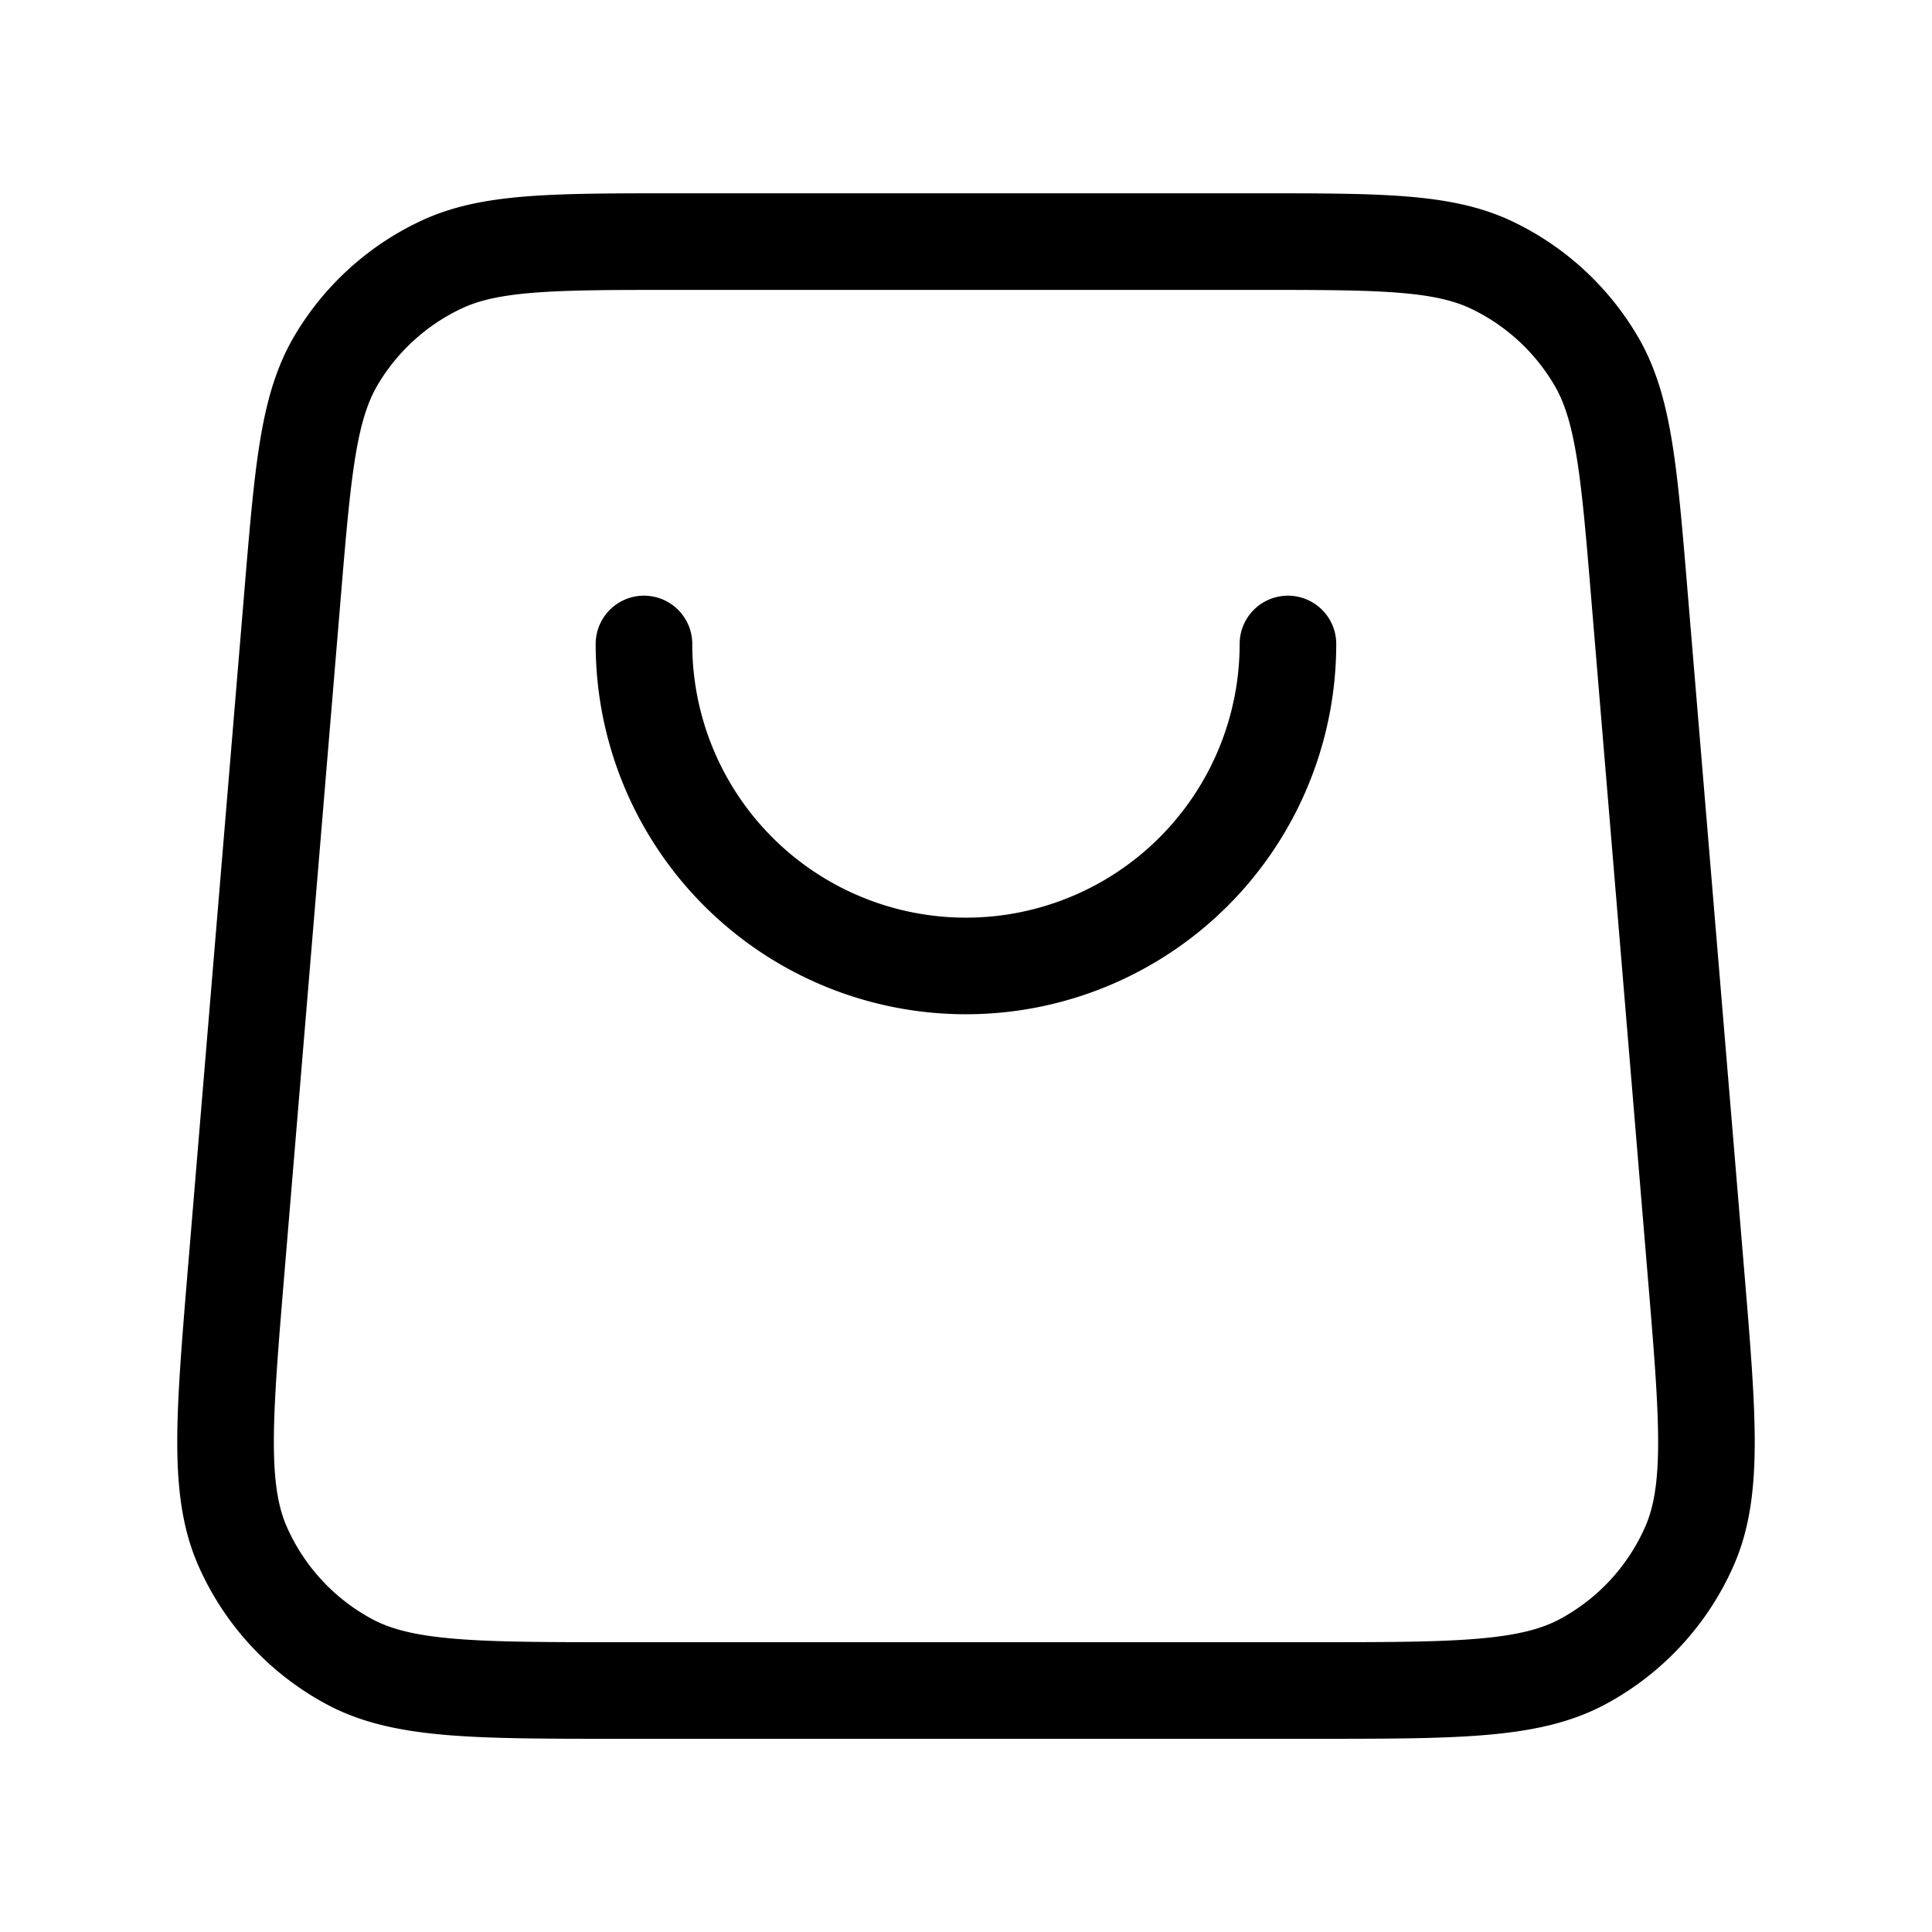
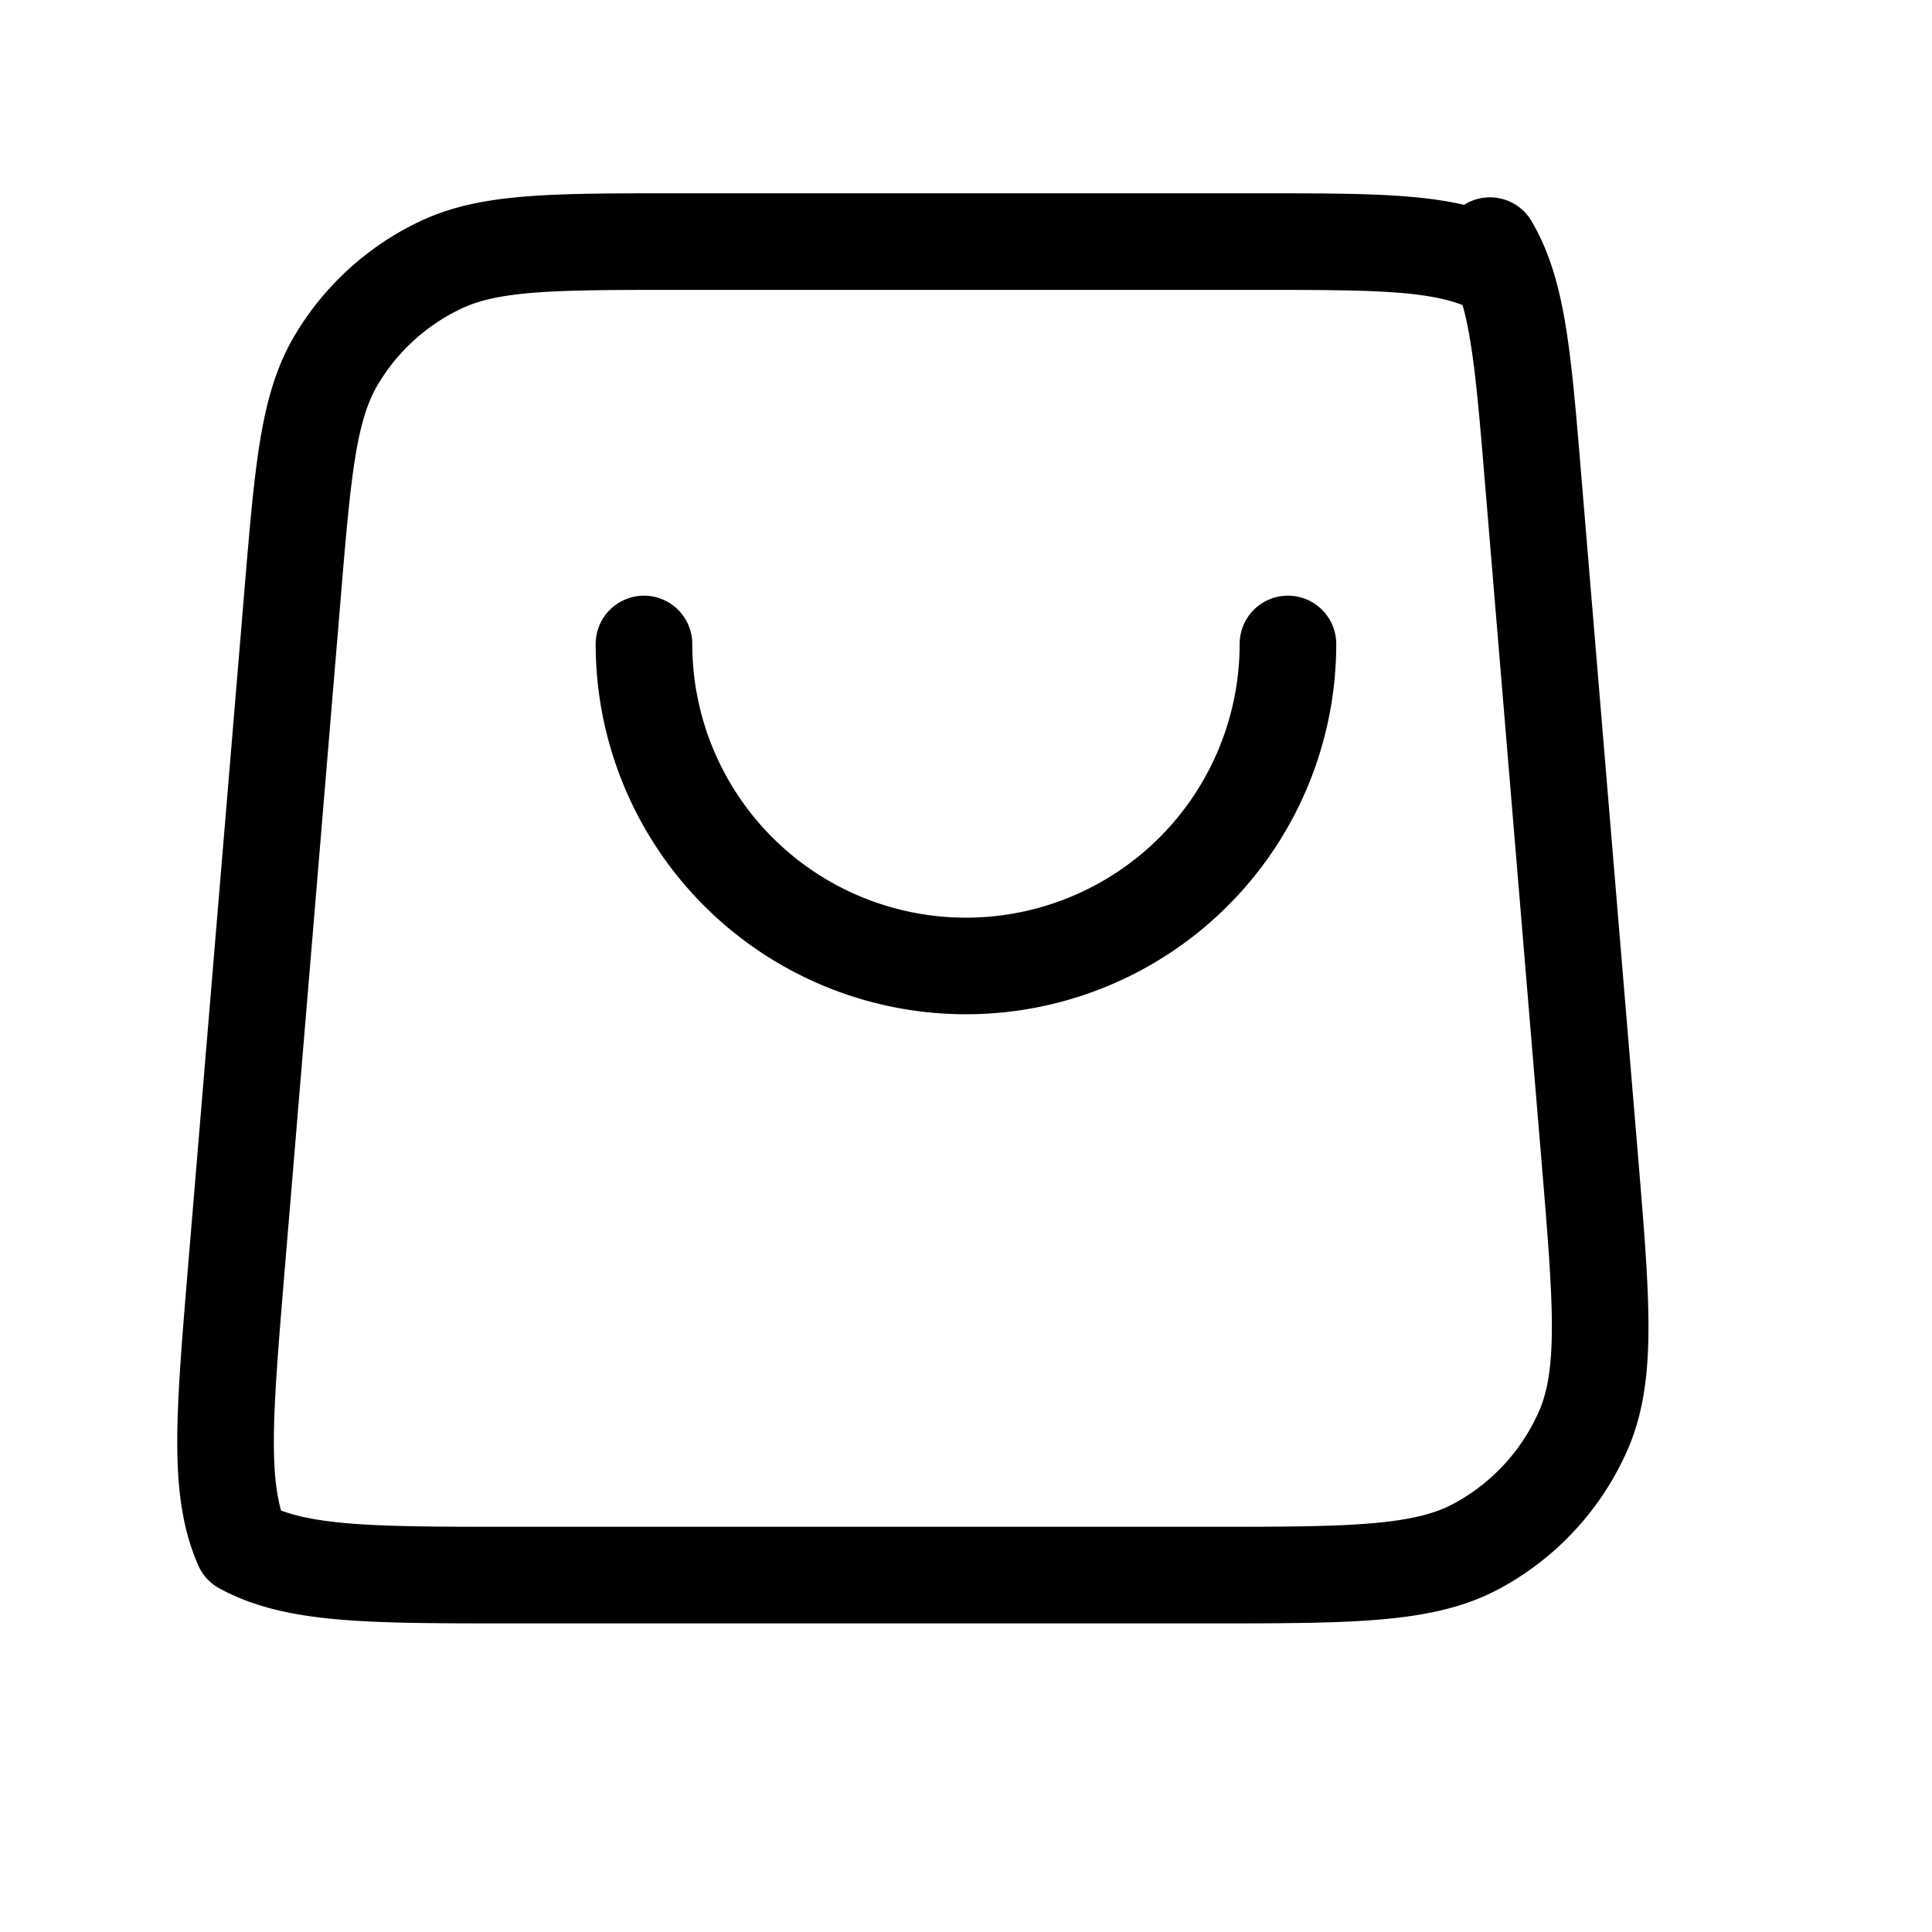
<svg xmlns="http://www.w3.org/2000/svg" stroke-width="1.1" class="icon icon-cart" viewBox="0 0 22 22">
-   <path fill="none" stroke="currentColor" stroke-linecap="round" stroke-linejoin="round" d="M14.666 7.333a3.666 3.666 0 1 1-7.333 0M3.33 6.785l-.642 7.7c-.137 1.654-.206 2.48.073 3.119a2.75 2.75 0 0 0 1.21 1.314c.612.332 1.442.332 3.102.332h7.853c1.66 0 2.49 0 3.103-.332a2.75 2.75 0 0 0 1.21-1.314c.279-.638.21-1.465.072-3.12l-.642-7.7c-.118-1.423-.178-2.134-.493-2.673A2.75 2.75 0 0 0 16.99 3.02c-.563-.269-1.277-.269-2.705-.269h-6.57c-1.428 0-2.142 0-2.705.27A2.75 2.75 0 0 0 3.823 4.11c-.315.539-.374 1.25-.493 2.674Z" />
+   <path fill="none" stroke="currentColor" stroke-linecap="round" stroke-linejoin="round" d="M14.666 7.333a3.666 3.666 0 1 1-7.333 0M3.33 6.785l-.642 7.7c-.137 1.654-.206 2.48.073 3.119c.612.332 1.442.332 3.102.332h7.853c1.66 0 2.49 0 3.103-.332a2.75 2.75 0 0 0 1.21-1.314c.279-.638.21-1.465.072-3.12l-.642-7.7c-.118-1.423-.178-2.134-.493-2.673A2.75 2.75 0 0 0 16.99 3.02c-.563-.269-1.277-.269-2.705-.269h-6.57c-1.428 0-2.142 0-2.705.27A2.75 2.75 0 0 0 3.823 4.11c-.315.539-.374 1.25-.493 2.674Z" />
</svg>